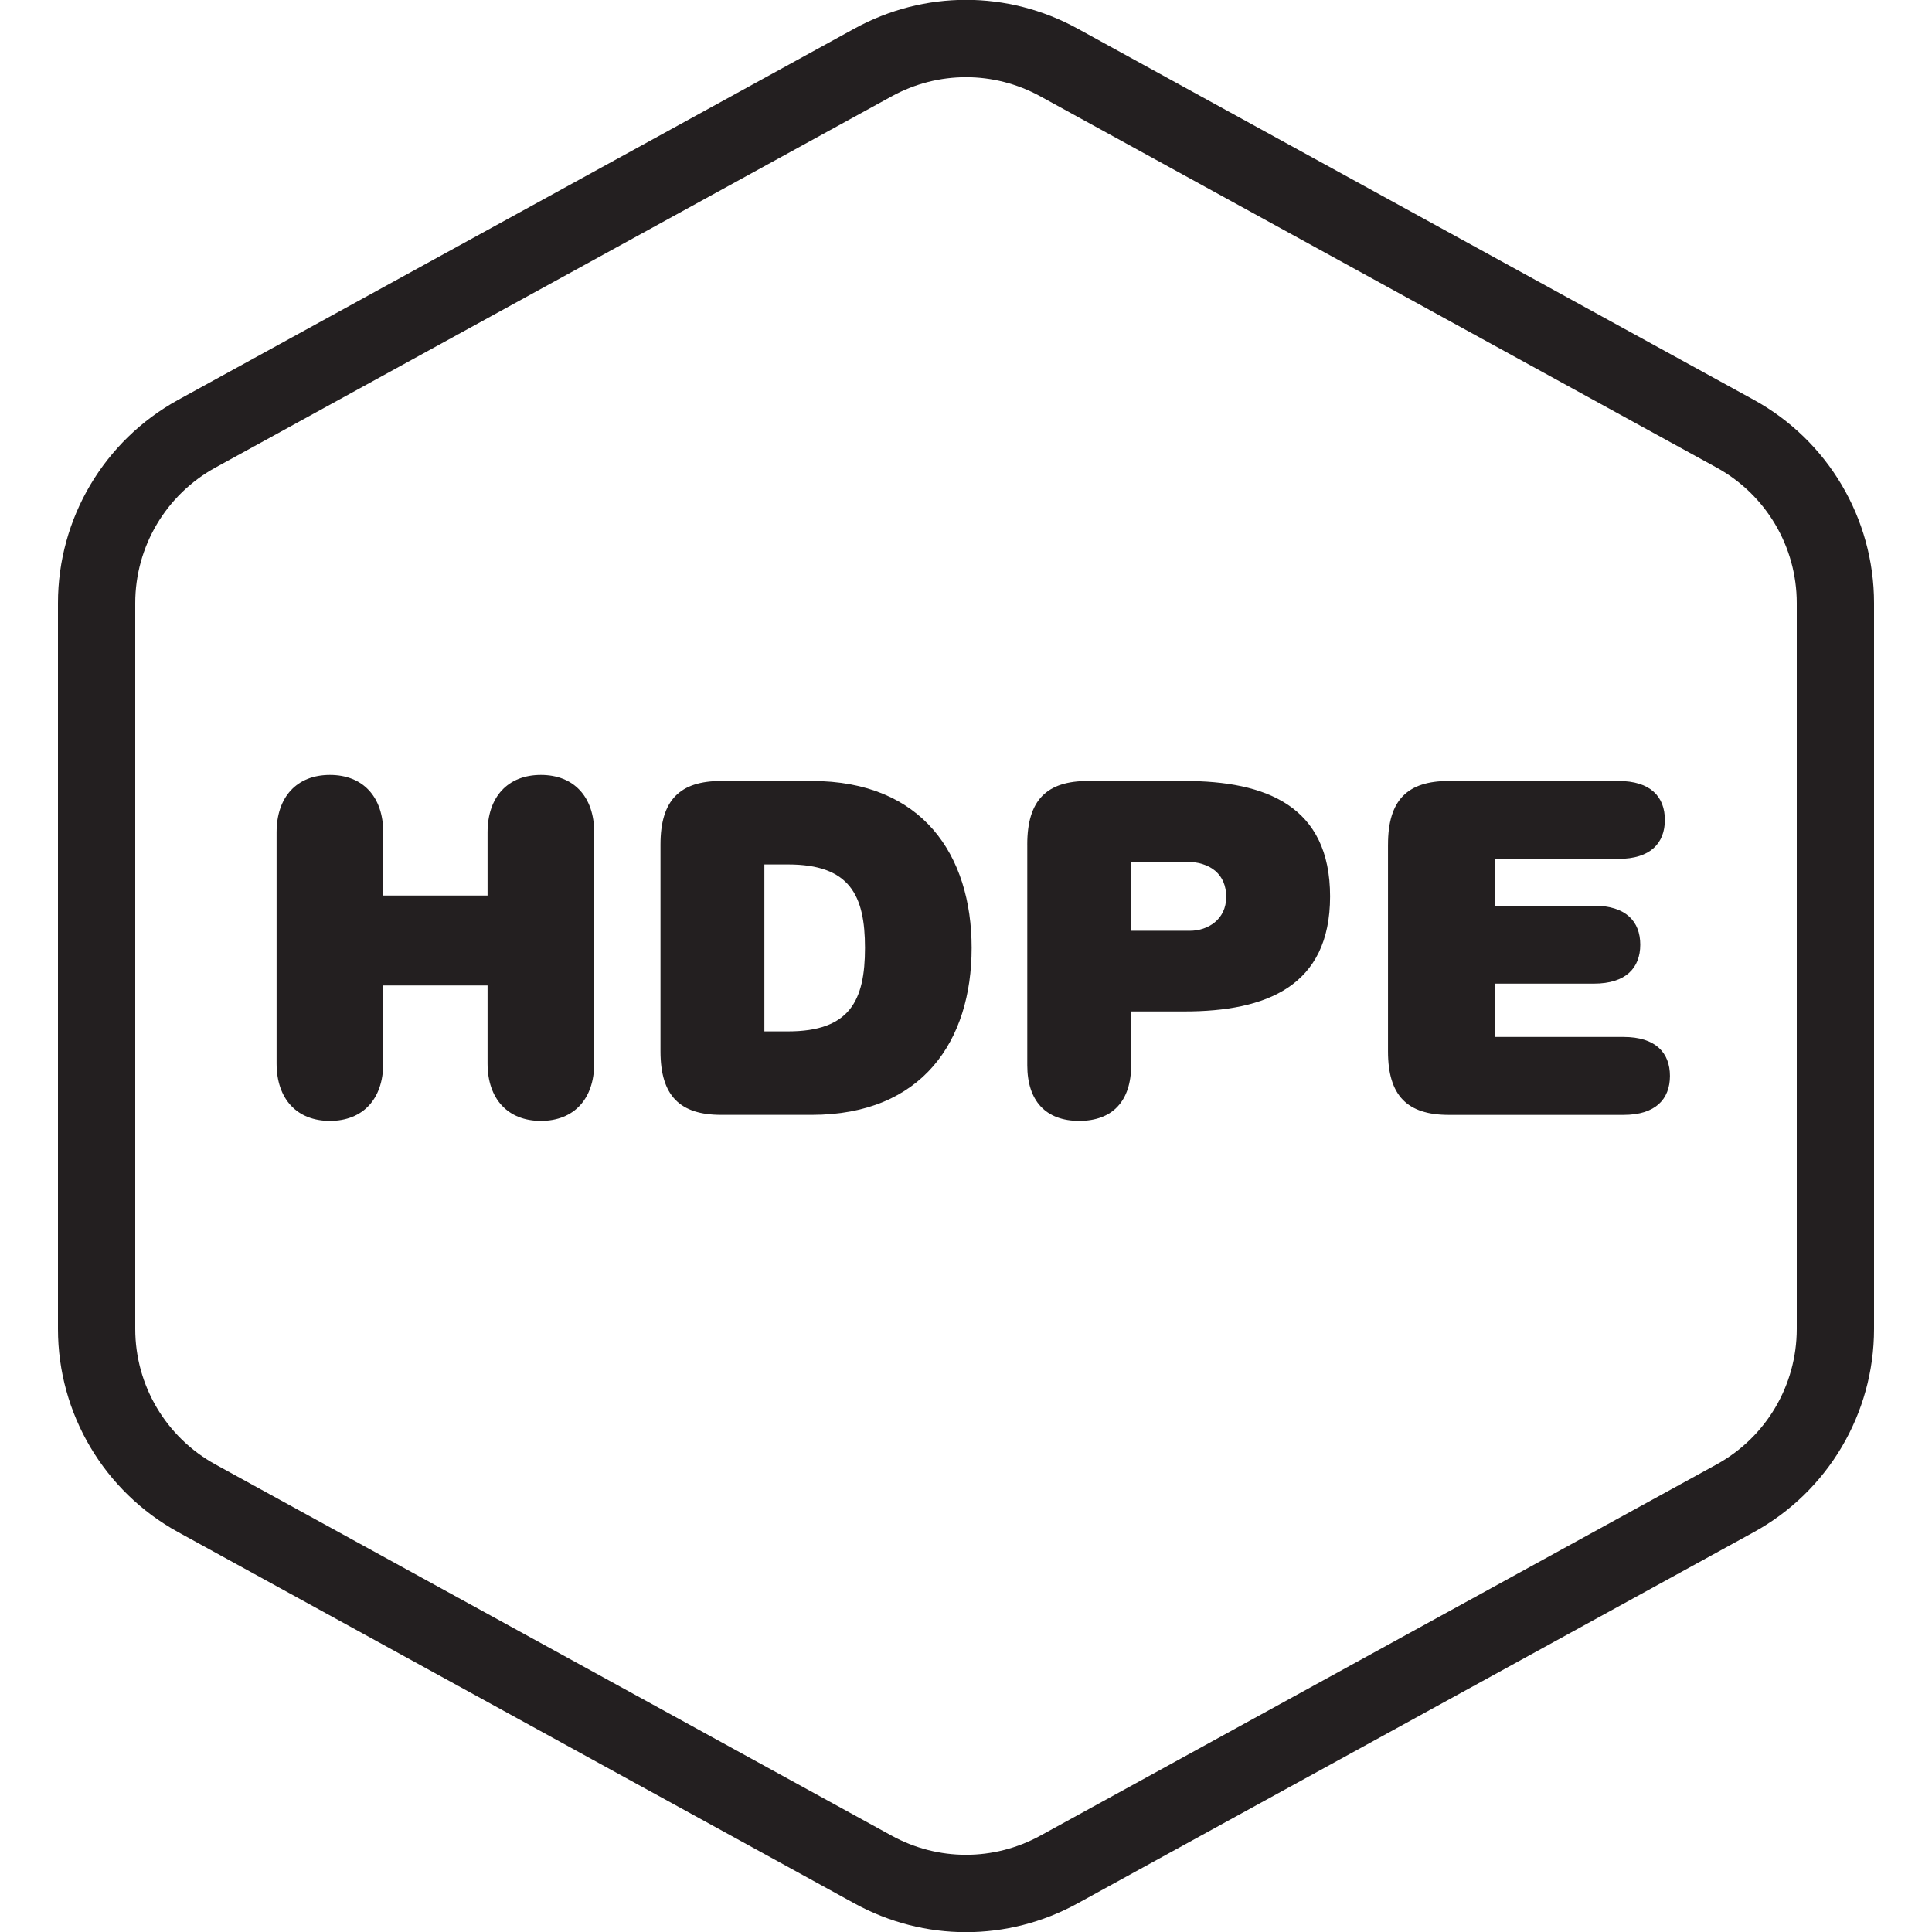
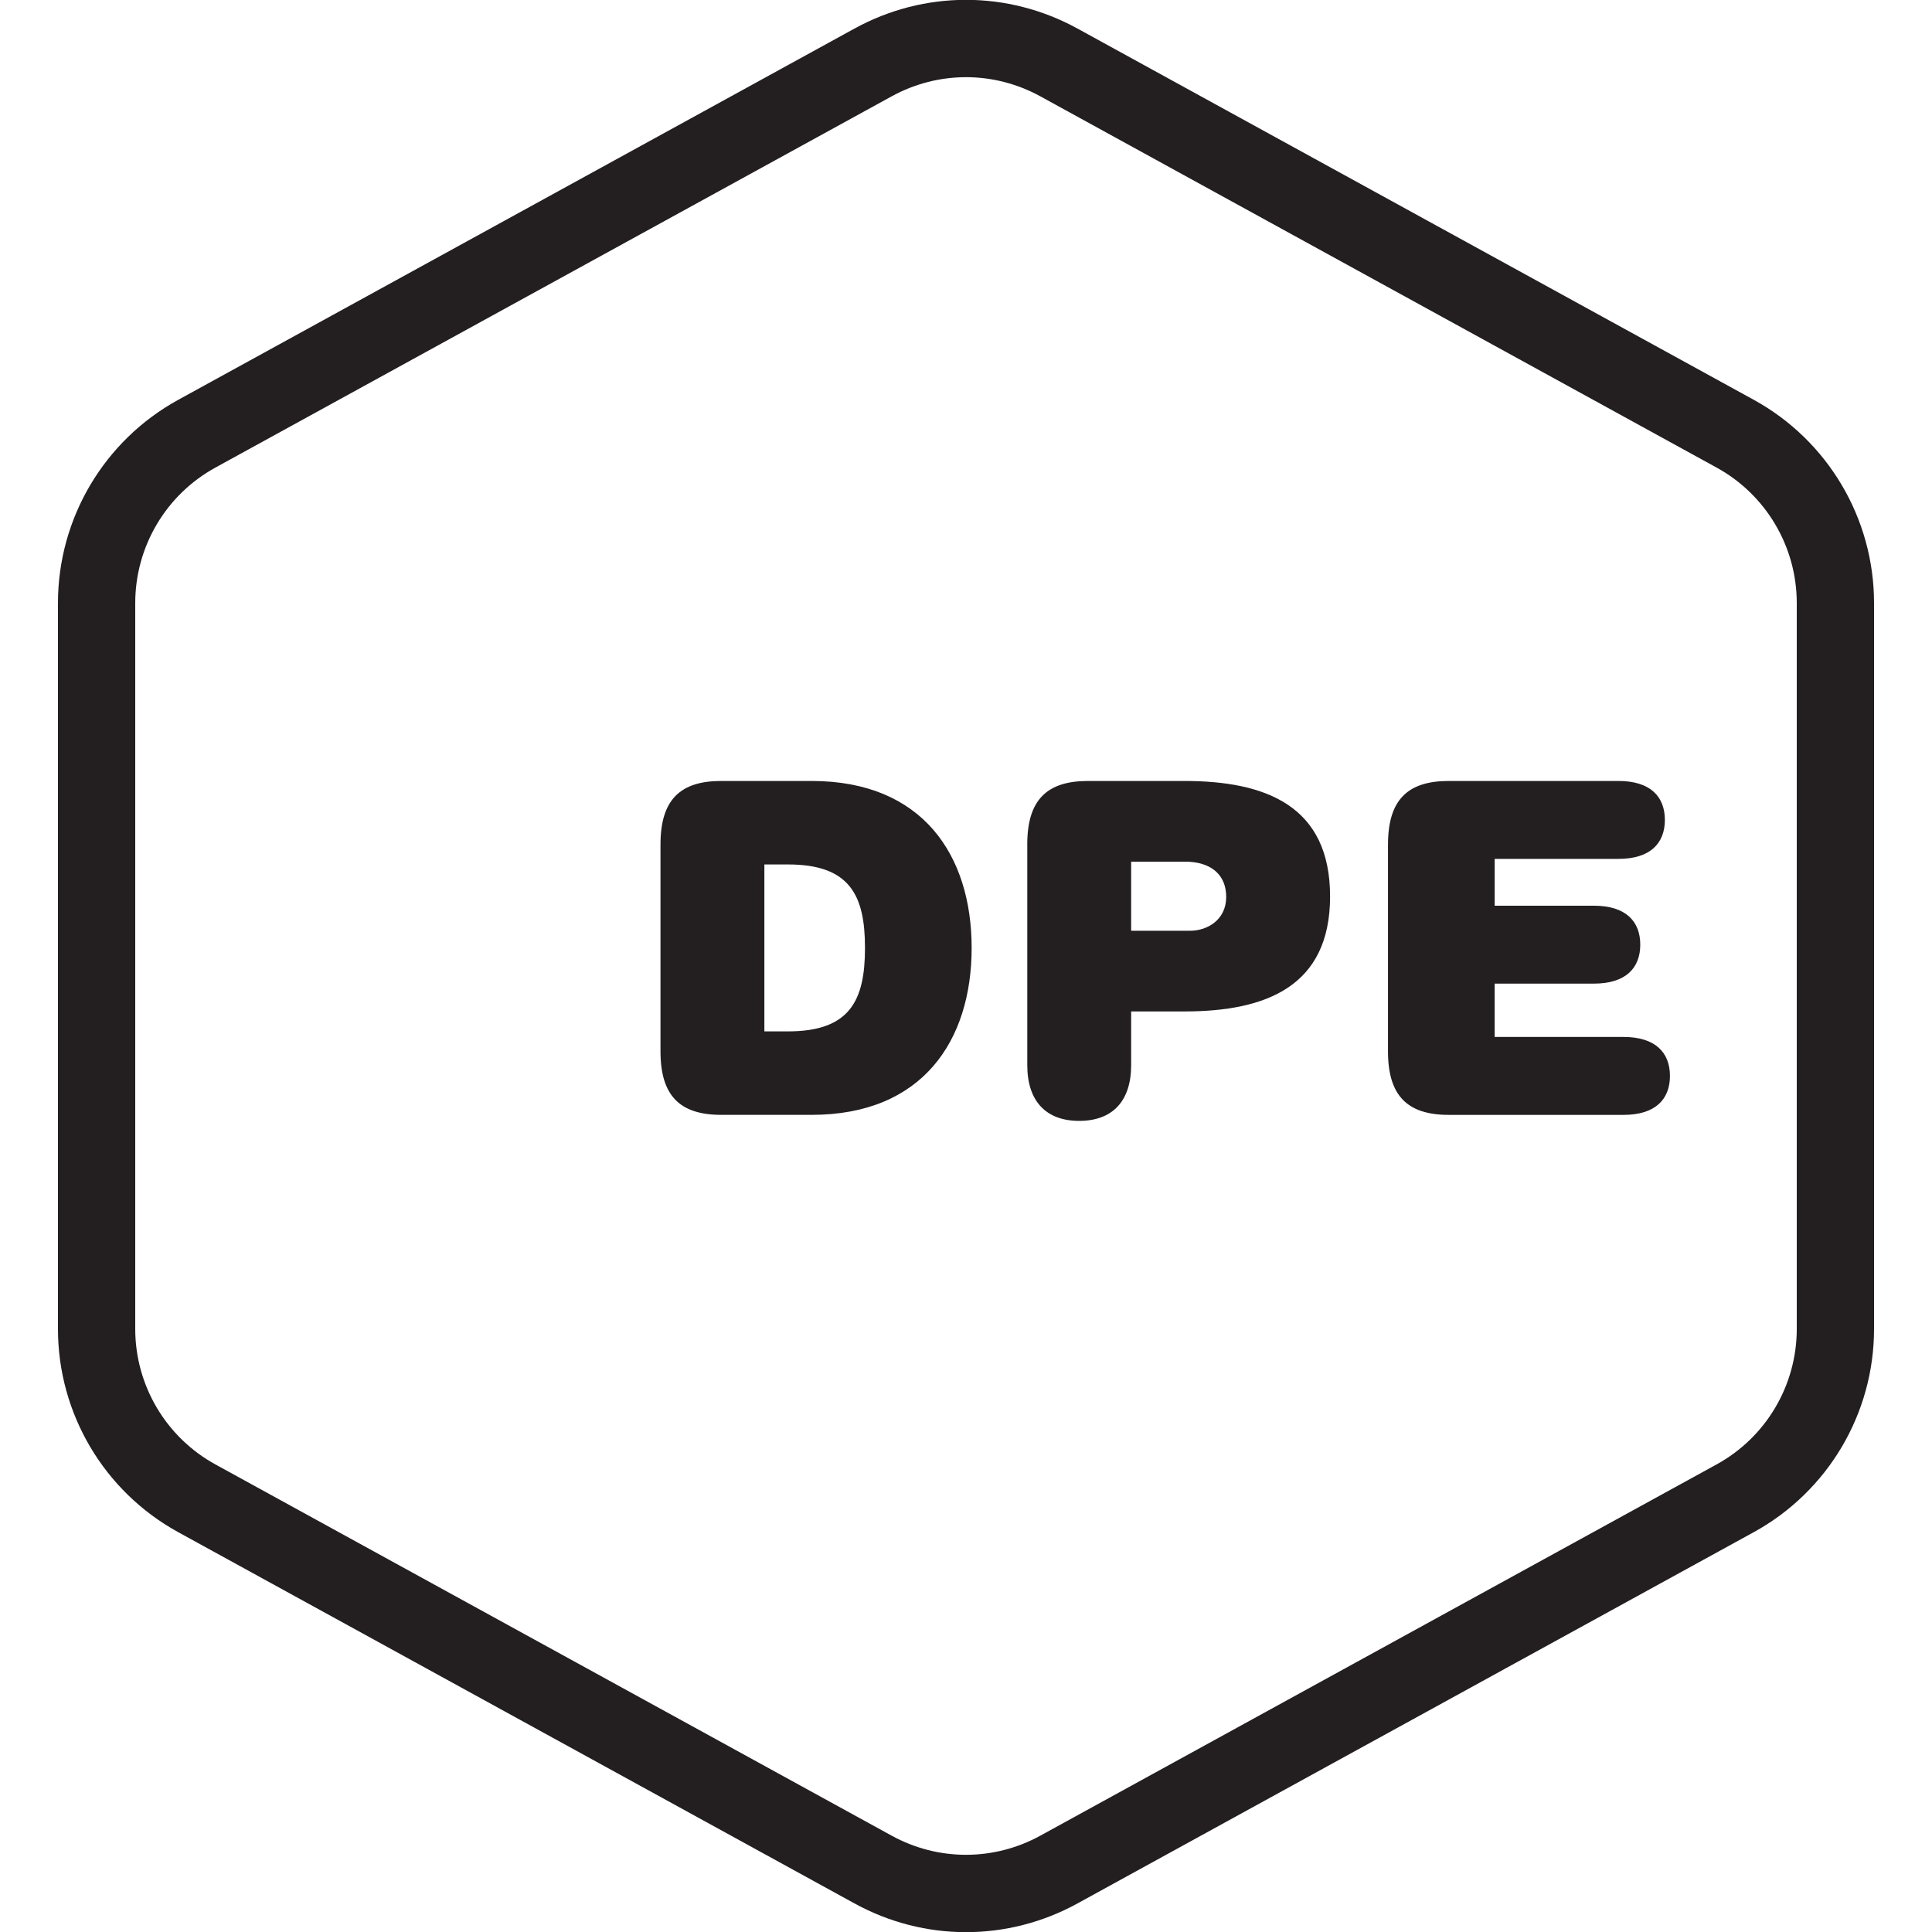
<svg xmlns="http://www.w3.org/2000/svg" version="1.1" id="Layer_1" x="0px" y="0px" viewBox="0 0 100 100" enable-background="new 0 0 100 100" xml:space="preserve">
  <g>
    <path fill="#231F20" d="M90.775,20.694L55.774,1.48c-3.615-1.984-7.932-1.984-11.549,0l-35,19.215C5.385,22.803,3,26.834,3,31.214   v37.572c0,4.381,2.385,8.411,6.225,10.519l35,19.214c1.808,0.993,3.792,1.489,5.775,1.489c1.983,0,3.967-0.496,5.775-1.489   l34.999-19.214C94.614,77.197,97,73.167,97,68.786V31.214C97,26.834,94.614,22.803,90.775,20.694z M93,68.786   c0,2.921-1.59,5.608-4.151,7.013l-35,19.214c-2.41,1.322-5.289,1.322-7.699,0l-35-19.214C8.59,74.393,7,71.707,7,68.786V31.214   c0-2.92,1.59-5.607,4.149-7.012l35-19.214C47.355,4.326,48.678,3.995,50,3.995s2.645,0.331,3.85,0.992l35,19.214   c2.56,1.406,4.15,4.093,4.15,7.013V68.786z" />
-     <path fill="#231F20" d="M27.996,40.11c-1.704,0-2.76,1.129-2.76,2.977v3.265h-5.4v-3.265c0-1.849-1.056-2.977-2.76-2.977   c-1.704,0-2.76,1.129-2.76,2.977V55.04c0,1.848,1.055,2.977,2.76,2.977c1.704,0,2.76-1.129,2.76-2.977v-4.032h5.4v4.032   c0,1.848,1.056,2.977,2.76,2.977c1.704,0,2.76-1.129,2.76-2.977V43.087C30.756,41.238,29.7,40.11,27.996,40.11z" />
    <path fill="#231F20" d="M42.012,40.423h-4.681c-2.136,0-3.144,0.984-3.144,3.288v10.706c0,2.304,1.008,3.288,3.144,3.288h4.681   c5.736,0,8.28-3.841,8.28-8.641C50.292,44.263,47.748,40.423,42.012,40.423z M40.788,53.384v0.001h-1.224v-8.641h1.224   c3.192,0,3.984,1.584,3.984,4.32C44.772,51.8,43.98,53.384,40.788,53.384z" />
    <path fill="#231F20" d="M61.308,40.423h-4.992c-2.136,0-3.145,0.984-3.145,3.288h0.001v11.425c0,1.849,0.96,2.881,2.688,2.881   c1.728,0,2.688-1.032,2.688-2.881v-2.784h2.76c4.225,0,7.537-1.296,7.537-5.953C68.845,41.719,65.533,40.423,61.308,40.423z    M61.596,48.176h-3.048v-3.577h2.784c1.344,0,2.136,0.672,2.136,1.825C63.468,47.6,62.508,48.176,61.596,48.176z" />
    <path fill="#231F20" d="M84.036,53.673h-6.673v-2.761H82.5c1.656,0,2.4-0.815,2.4-2.016s-0.744-2.017-2.4-2.017h-5.136v-2.424   h6.409c1.656,0,2.4-0.816,2.4-2.016c0-1.2-0.744-2.016-2.4-2.016h-8.785c-2.136,0-3.145,0.984-3.145,3.288h-0.001v10.707   c0,2.304,1.009,3.288,3.145,3.288h9.049c1.656,0,2.4-0.817,2.4-2.017C86.436,54.489,85.692,53.673,84.036,53.673z" />
  </g>
</svg>